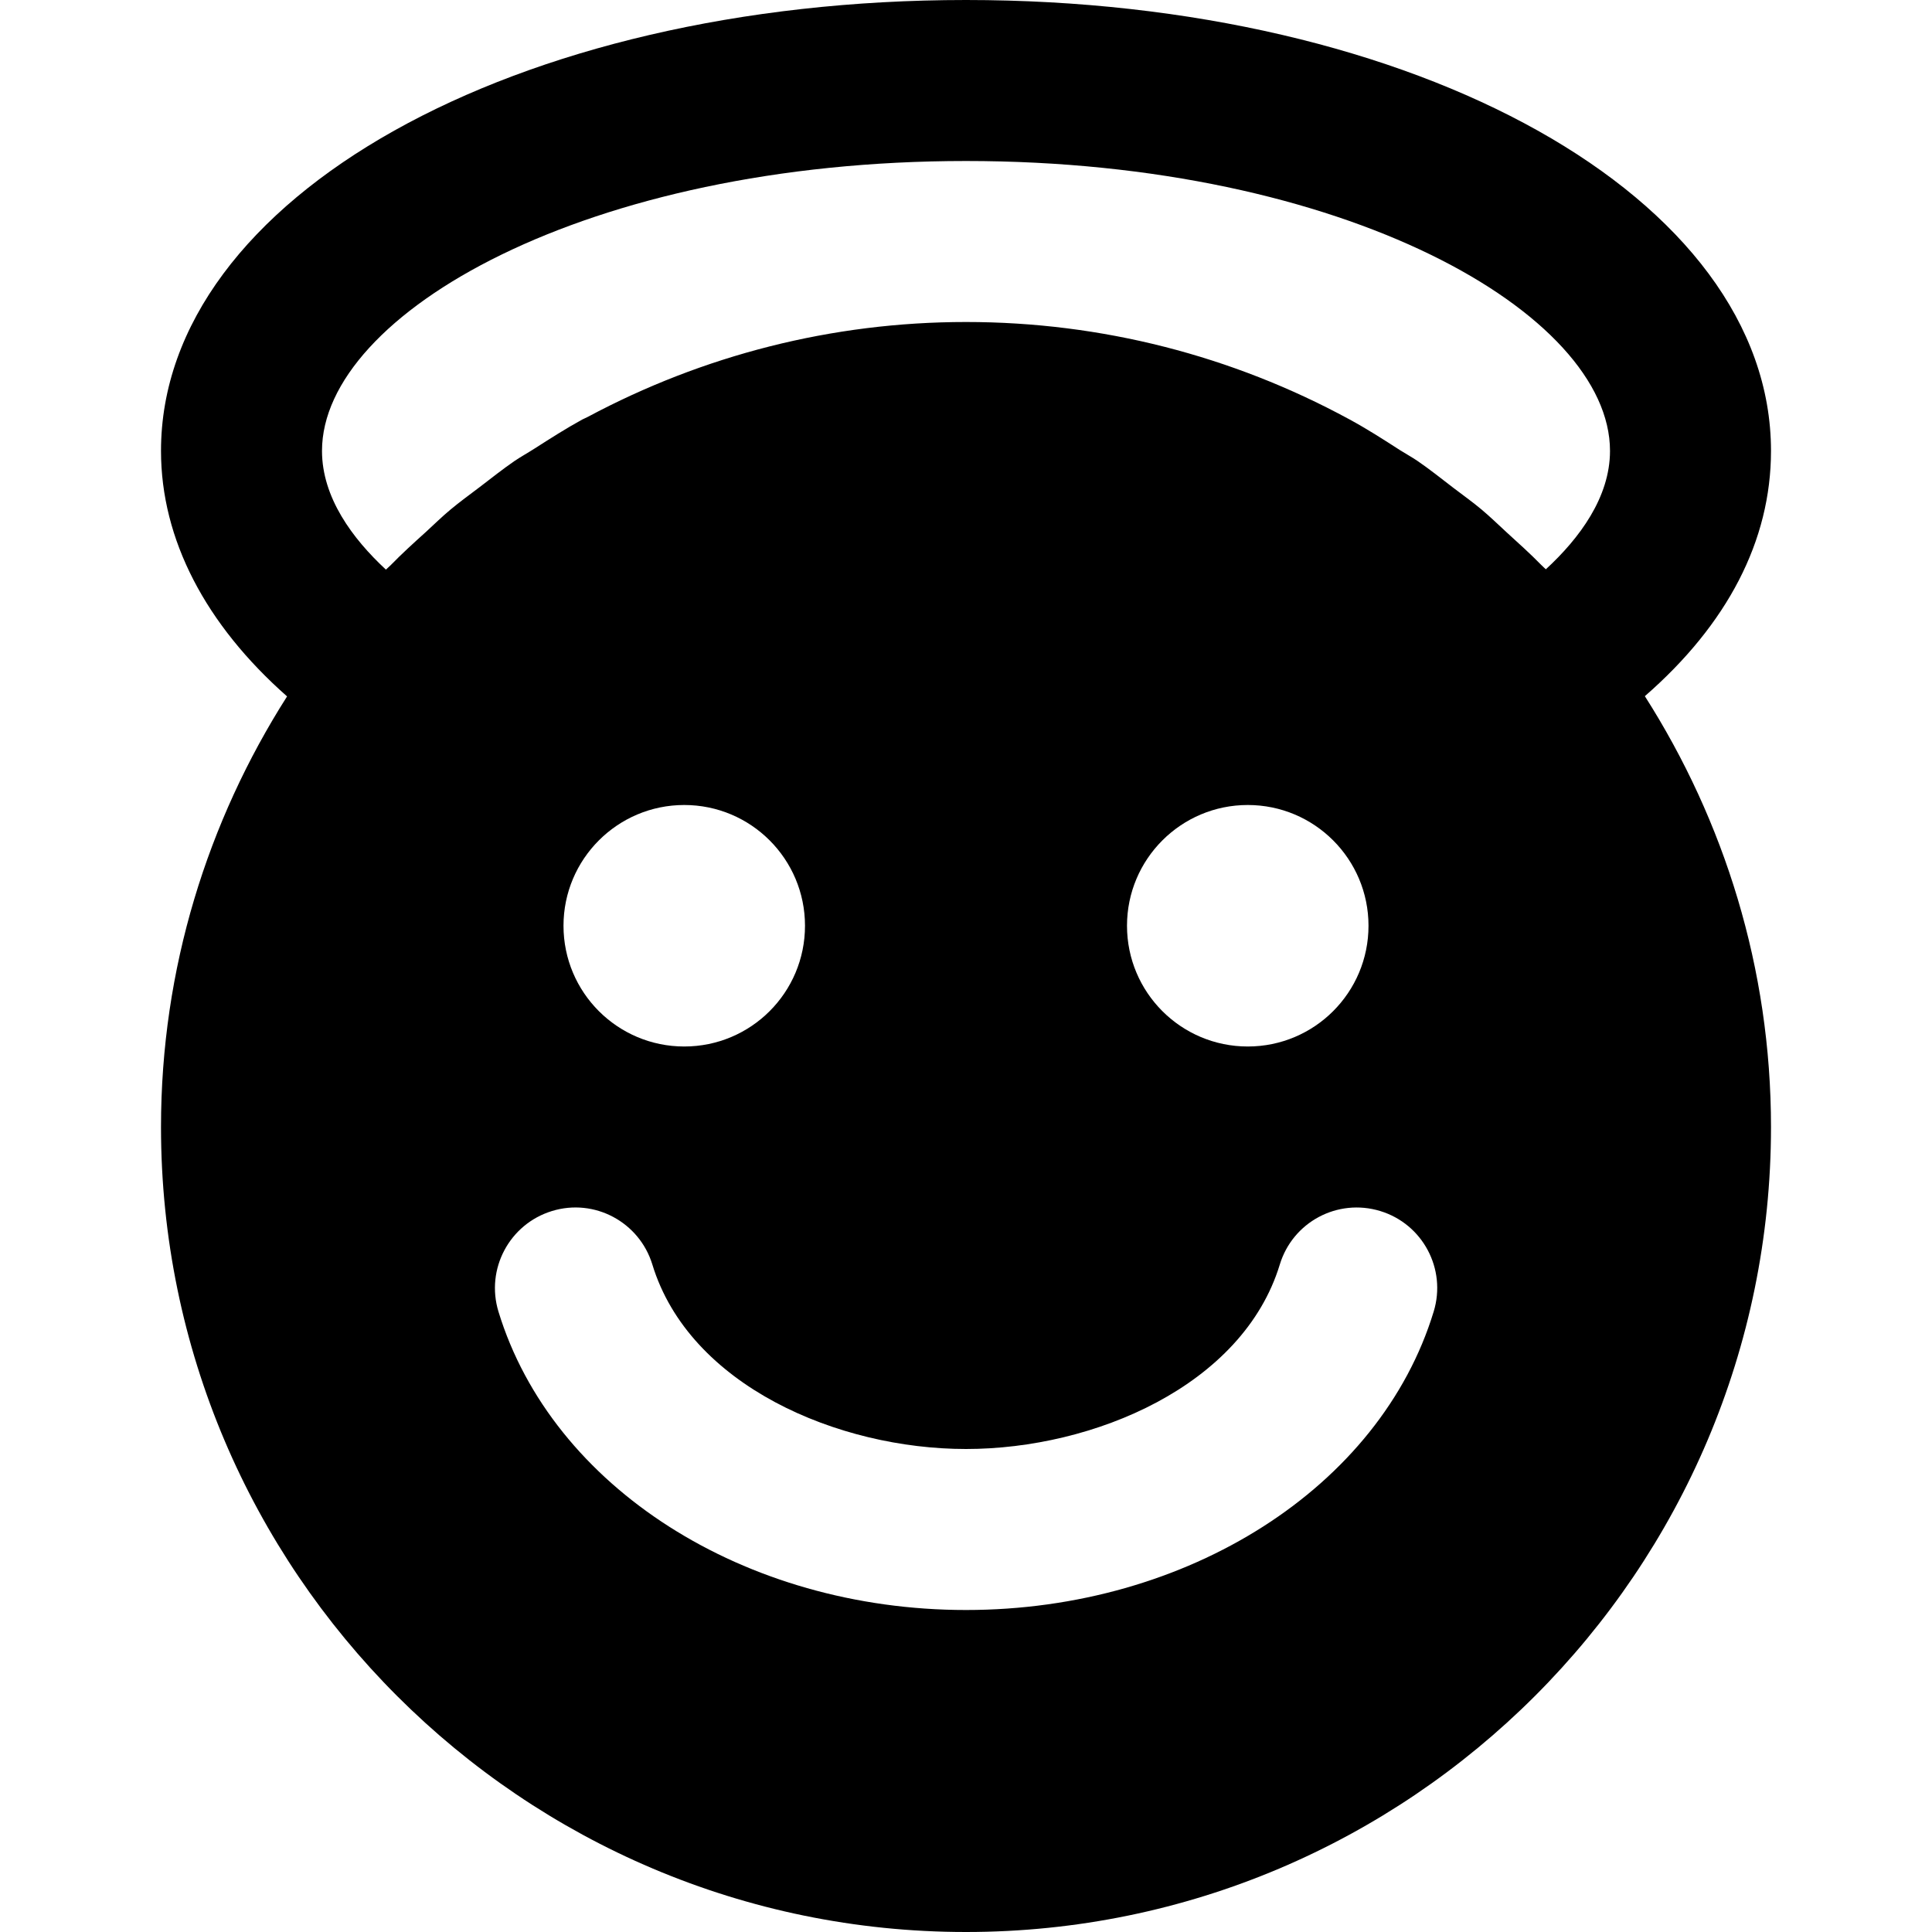
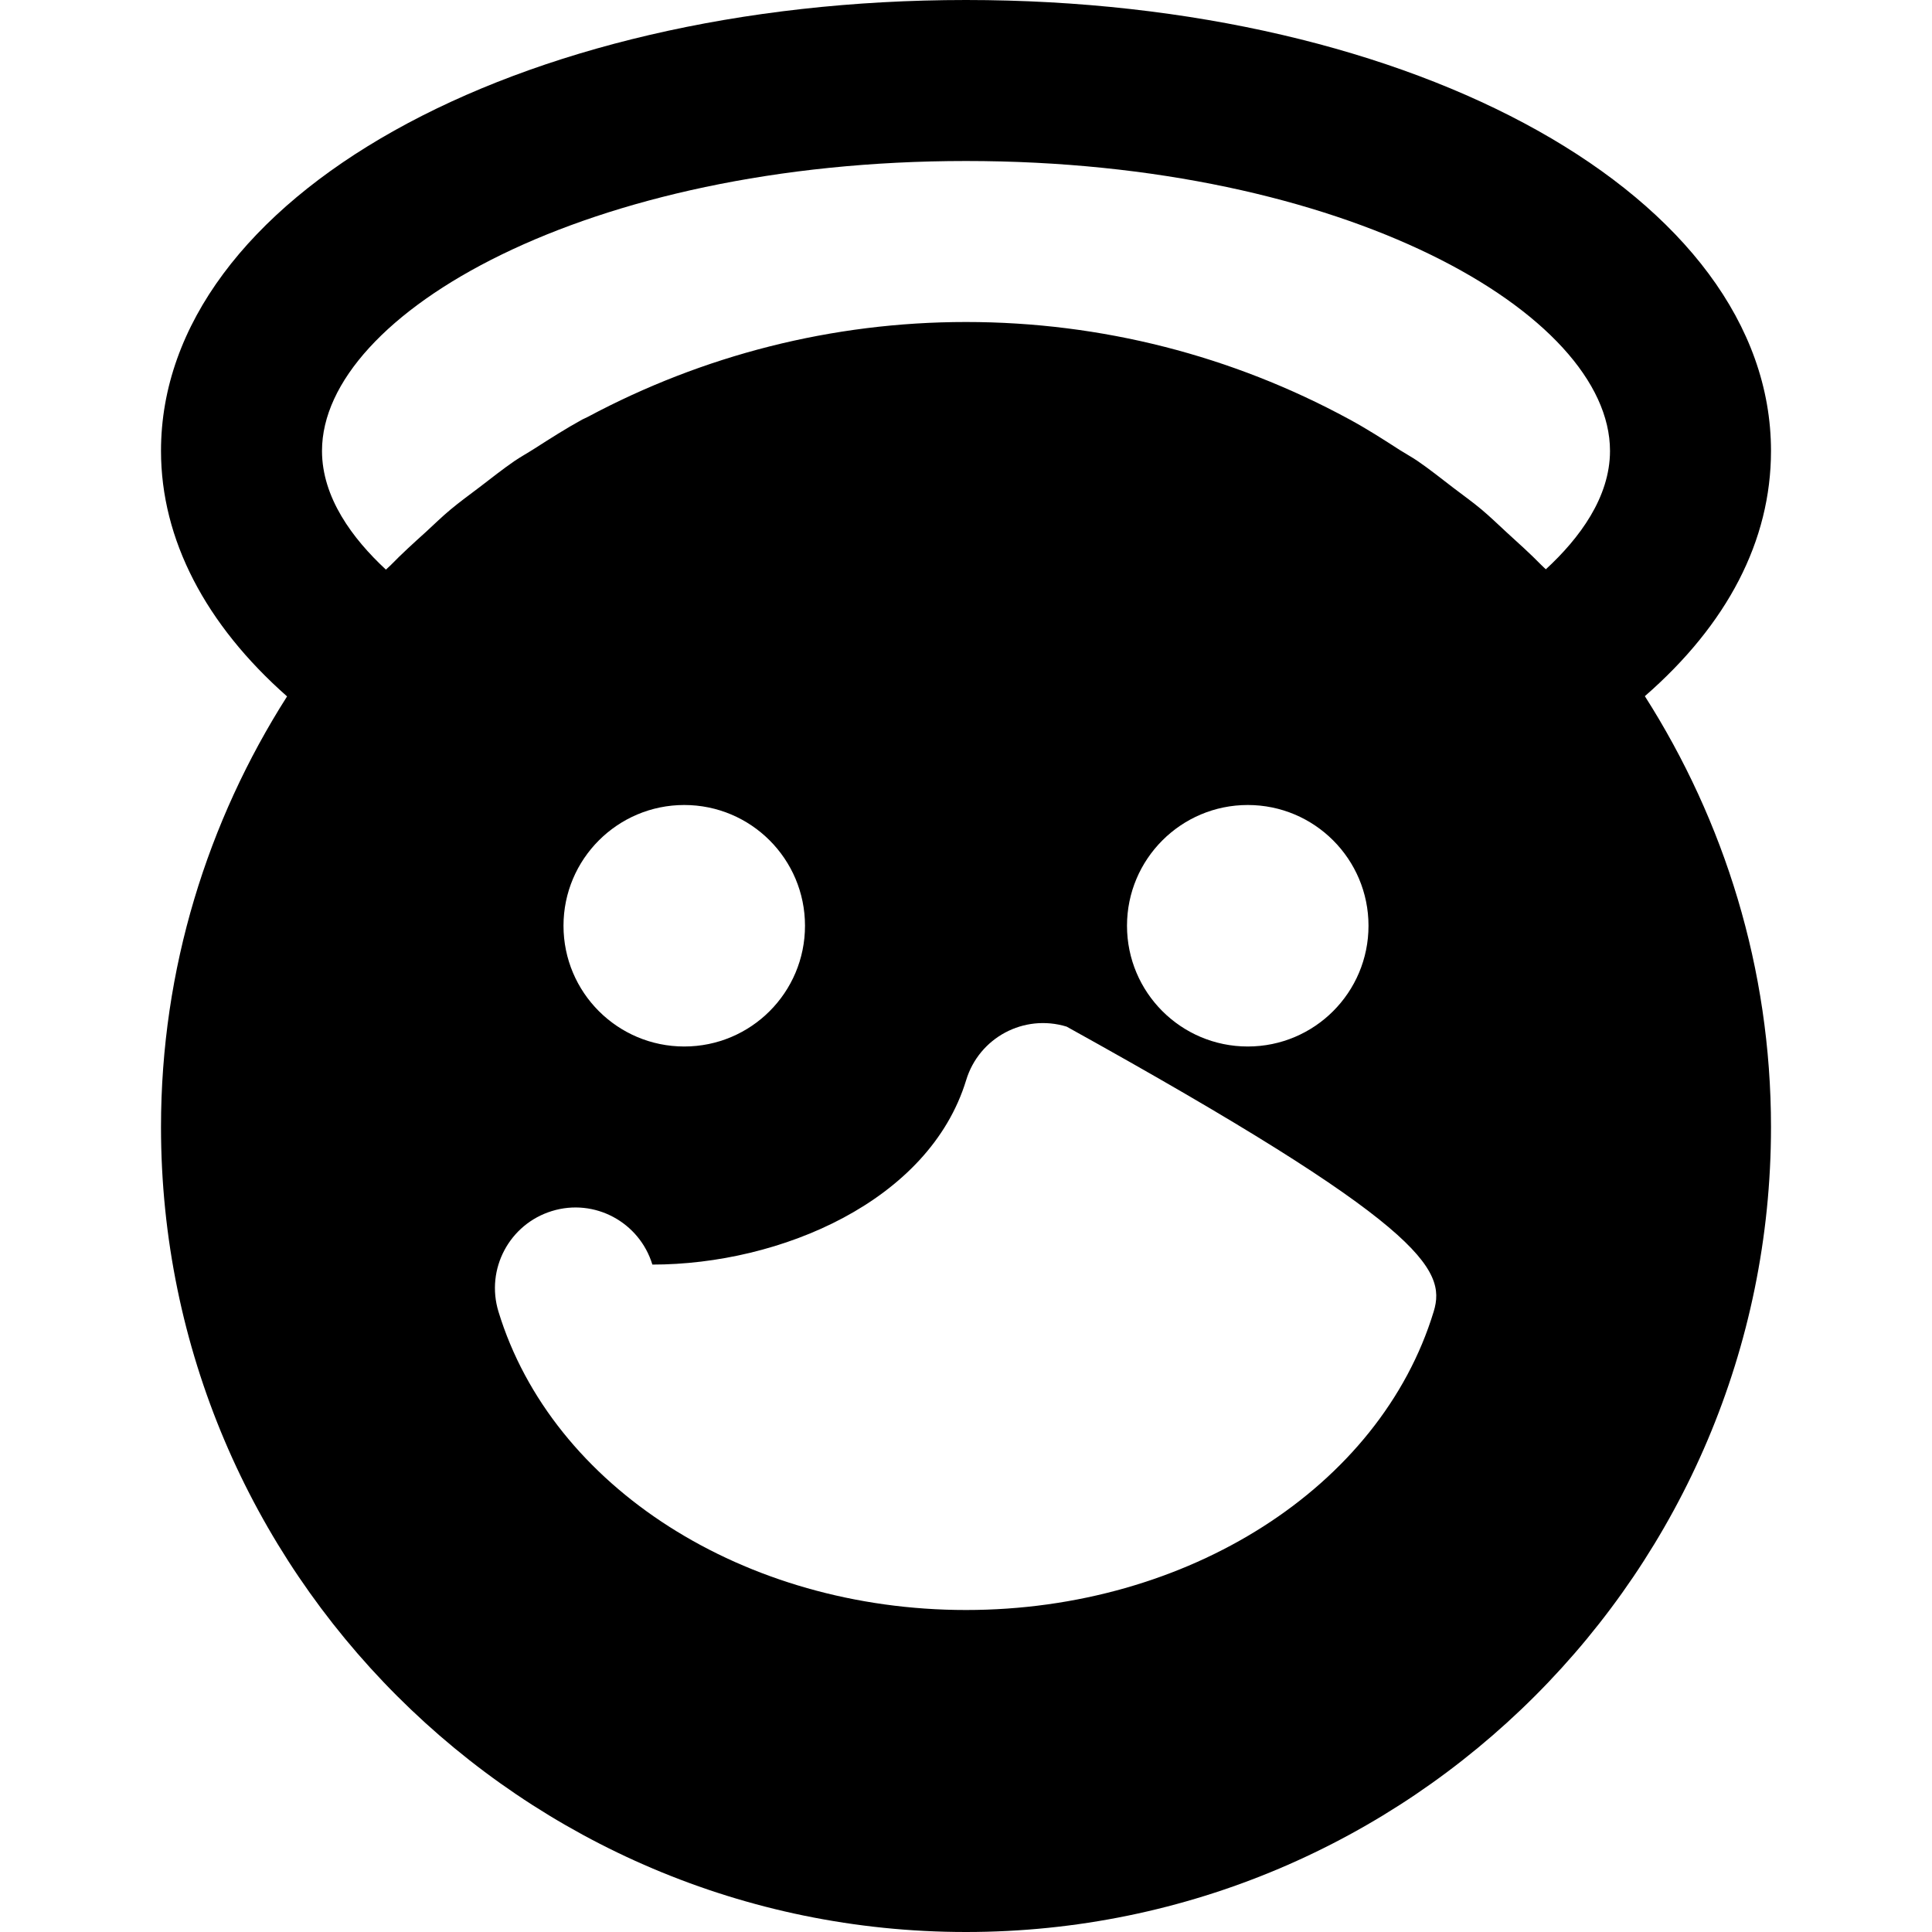
<svg xmlns="http://www.w3.org/2000/svg" fill="#000000" height="800px" width="800px" version="1.1" id="Layer_1" viewBox="0 0 512 512" xml:space="preserve">
  <g>
    <g>
-       <path d="M469.333,119.488C469.333,52.48,375.637,0,256,0C136.384,0,42.667,52.48,42.667,119.488    c0,23.509,11.84,46.037,33.408,65.067C55.04,217.6,42.667,256.683,42.667,298.667C42.667,416.32,138.389,512,256,512    c117.632,0,213.333-95.68,213.333-213.333c0-42.005-12.373-81.109-33.429-114.176    C457.749,165.461,469.333,143.317,469.333,119.488z M379.947,347.563C365.76,394.155,314.773,426.667,256,426.667    c-58.731,0-109.696-32.512-123.904-79.083c-3.435-11.264,2.901-23.189,14.165-26.645c11.285-3.477,23.189,2.923,26.624,14.187    C182.677,367.211,222.123,384,256,384c33.899,0,73.365-16.789,83.157-48.875c3.413-11.264,15.296-17.643,26.624-14.187    C377.045,324.373,383.381,336.299,379.947,347.563z M149.333,245.333c0-17.664,14.336-32,32-32c17.685,0,32,14.336,32,32    c0,17.685-14.315,32-32,32C163.669,277.333,149.333,263.019,149.333,245.333z M298.667,245.333c0-17.664,14.336-32,32-32    c17.685,0,32,14.336,32,32c0,17.685-14.315,32-32,32C313.003,277.333,298.667,263.019,298.667,245.333z M409.664,150.869    c-0.405-0.405-0.832-0.747-1.216-1.152c-2.944-3.008-6.08-5.824-9.195-8.661c-2.197-2.027-4.352-4.117-6.635-6.037    c-2.411-2.027-4.992-3.84-7.488-5.76c-3.157-2.411-6.251-4.907-9.536-7.147c-1.493-1.003-3.093-1.877-4.608-2.837    c-4.395-2.837-8.789-5.653-13.355-8.128c-0.107-0.064-0.213-0.107-0.32-0.171C326.635,94.357,292.032,85.333,256,85.333    c-35.584,0-69.781,8.875-100.203,25.131c-0.469,0.256-0.981,0.448-1.472,0.704c-4.352,2.389-8.555,5.077-12.757,7.765    c-1.728,1.109-3.52,2.091-5.227,3.243c-3.136,2.155-6.123,4.544-9.173,6.869c-2.624,2.005-5.312,3.925-7.851,6.059    c-2.197,1.835-4.267,3.861-6.4,5.824c-3.221,2.901-6.421,5.803-9.429,8.896c-0.384,0.405-0.832,0.725-1.216,1.131    c-8.875-8.235-16.939-19.115-16.939-31.467c0-36.331,70.101-76.821,170.667-76.821c100.587,0,170.667,40.491,170.667,76.821    C426.667,131.776,418.581,142.656,409.664,150.869z" />
+       <path d="M469.333,119.488C469.333,52.48,375.637,0,256,0C136.384,0,42.667,52.48,42.667,119.488    c0,23.509,11.84,46.037,33.408,65.067C55.04,217.6,42.667,256.683,42.667,298.667C42.667,416.32,138.389,512,256,512    c117.632,0,213.333-95.68,213.333-213.333c0-42.005-12.373-81.109-33.429-114.176    C457.749,165.461,469.333,143.317,469.333,119.488z M379.947,347.563C365.76,394.155,314.773,426.667,256,426.667    c-58.731,0-109.696-32.512-123.904-79.083c-3.435-11.264,2.901-23.189,14.165-26.645c11.285-3.477,23.189,2.923,26.624,14.187    c33.899,0,73.365-16.789,83.157-48.875c3.413-11.264,15.296-17.643,26.624-14.187    C377.045,324.373,383.381,336.299,379.947,347.563z M149.333,245.333c0-17.664,14.336-32,32-32c17.685,0,32,14.336,32,32    c0,17.685-14.315,32-32,32C163.669,277.333,149.333,263.019,149.333,245.333z M298.667,245.333c0-17.664,14.336-32,32-32    c17.685,0,32,14.336,32,32c0,17.685-14.315,32-32,32C313.003,277.333,298.667,263.019,298.667,245.333z M409.664,150.869    c-0.405-0.405-0.832-0.747-1.216-1.152c-2.944-3.008-6.08-5.824-9.195-8.661c-2.197-2.027-4.352-4.117-6.635-6.037    c-2.411-2.027-4.992-3.84-7.488-5.76c-3.157-2.411-6.251-4.907-9.536-7.147c-1.493-1.003-3.093-1.877-4.608-2.837    c-4.395-2.837-8.789-5.653-13.355-8.128c-0.107-0.064-0.213-0.107-0.32-0.171C326.635,94.357,292.032,85.333,256,85.333    c-35.584,0-69.781,8.875-100.203,25.131c-0.469,0.256-0.981,0.448-1.472,0.704c-4.352,2.389-8.555,5.077-12.757,7.765    c-1.728,1.109-3.52,2.091-5.227,3.243c-3.136,2.155-6.123,4.544-9.173,6.869c-2.624,2.005-5.312,3.925-7.851,6.059    c-2.197,1.835-4.267,3.861-6.4,5.824c-3.221,2.901-6.421,5.803-9.429,8.896c-0.384,0.405-0.832,0.725-1.216,1.131    c-8.875-8.235-16.939-19.115-16.939-31.467c0-36.331,70.101-76.821,170.667-76.821c100.587,0,170.667,40.491,170.667,76.821    C426.667,131.776,418.581,142.656,409.664,150.869z" />
    </g>
  </g>
</svg>